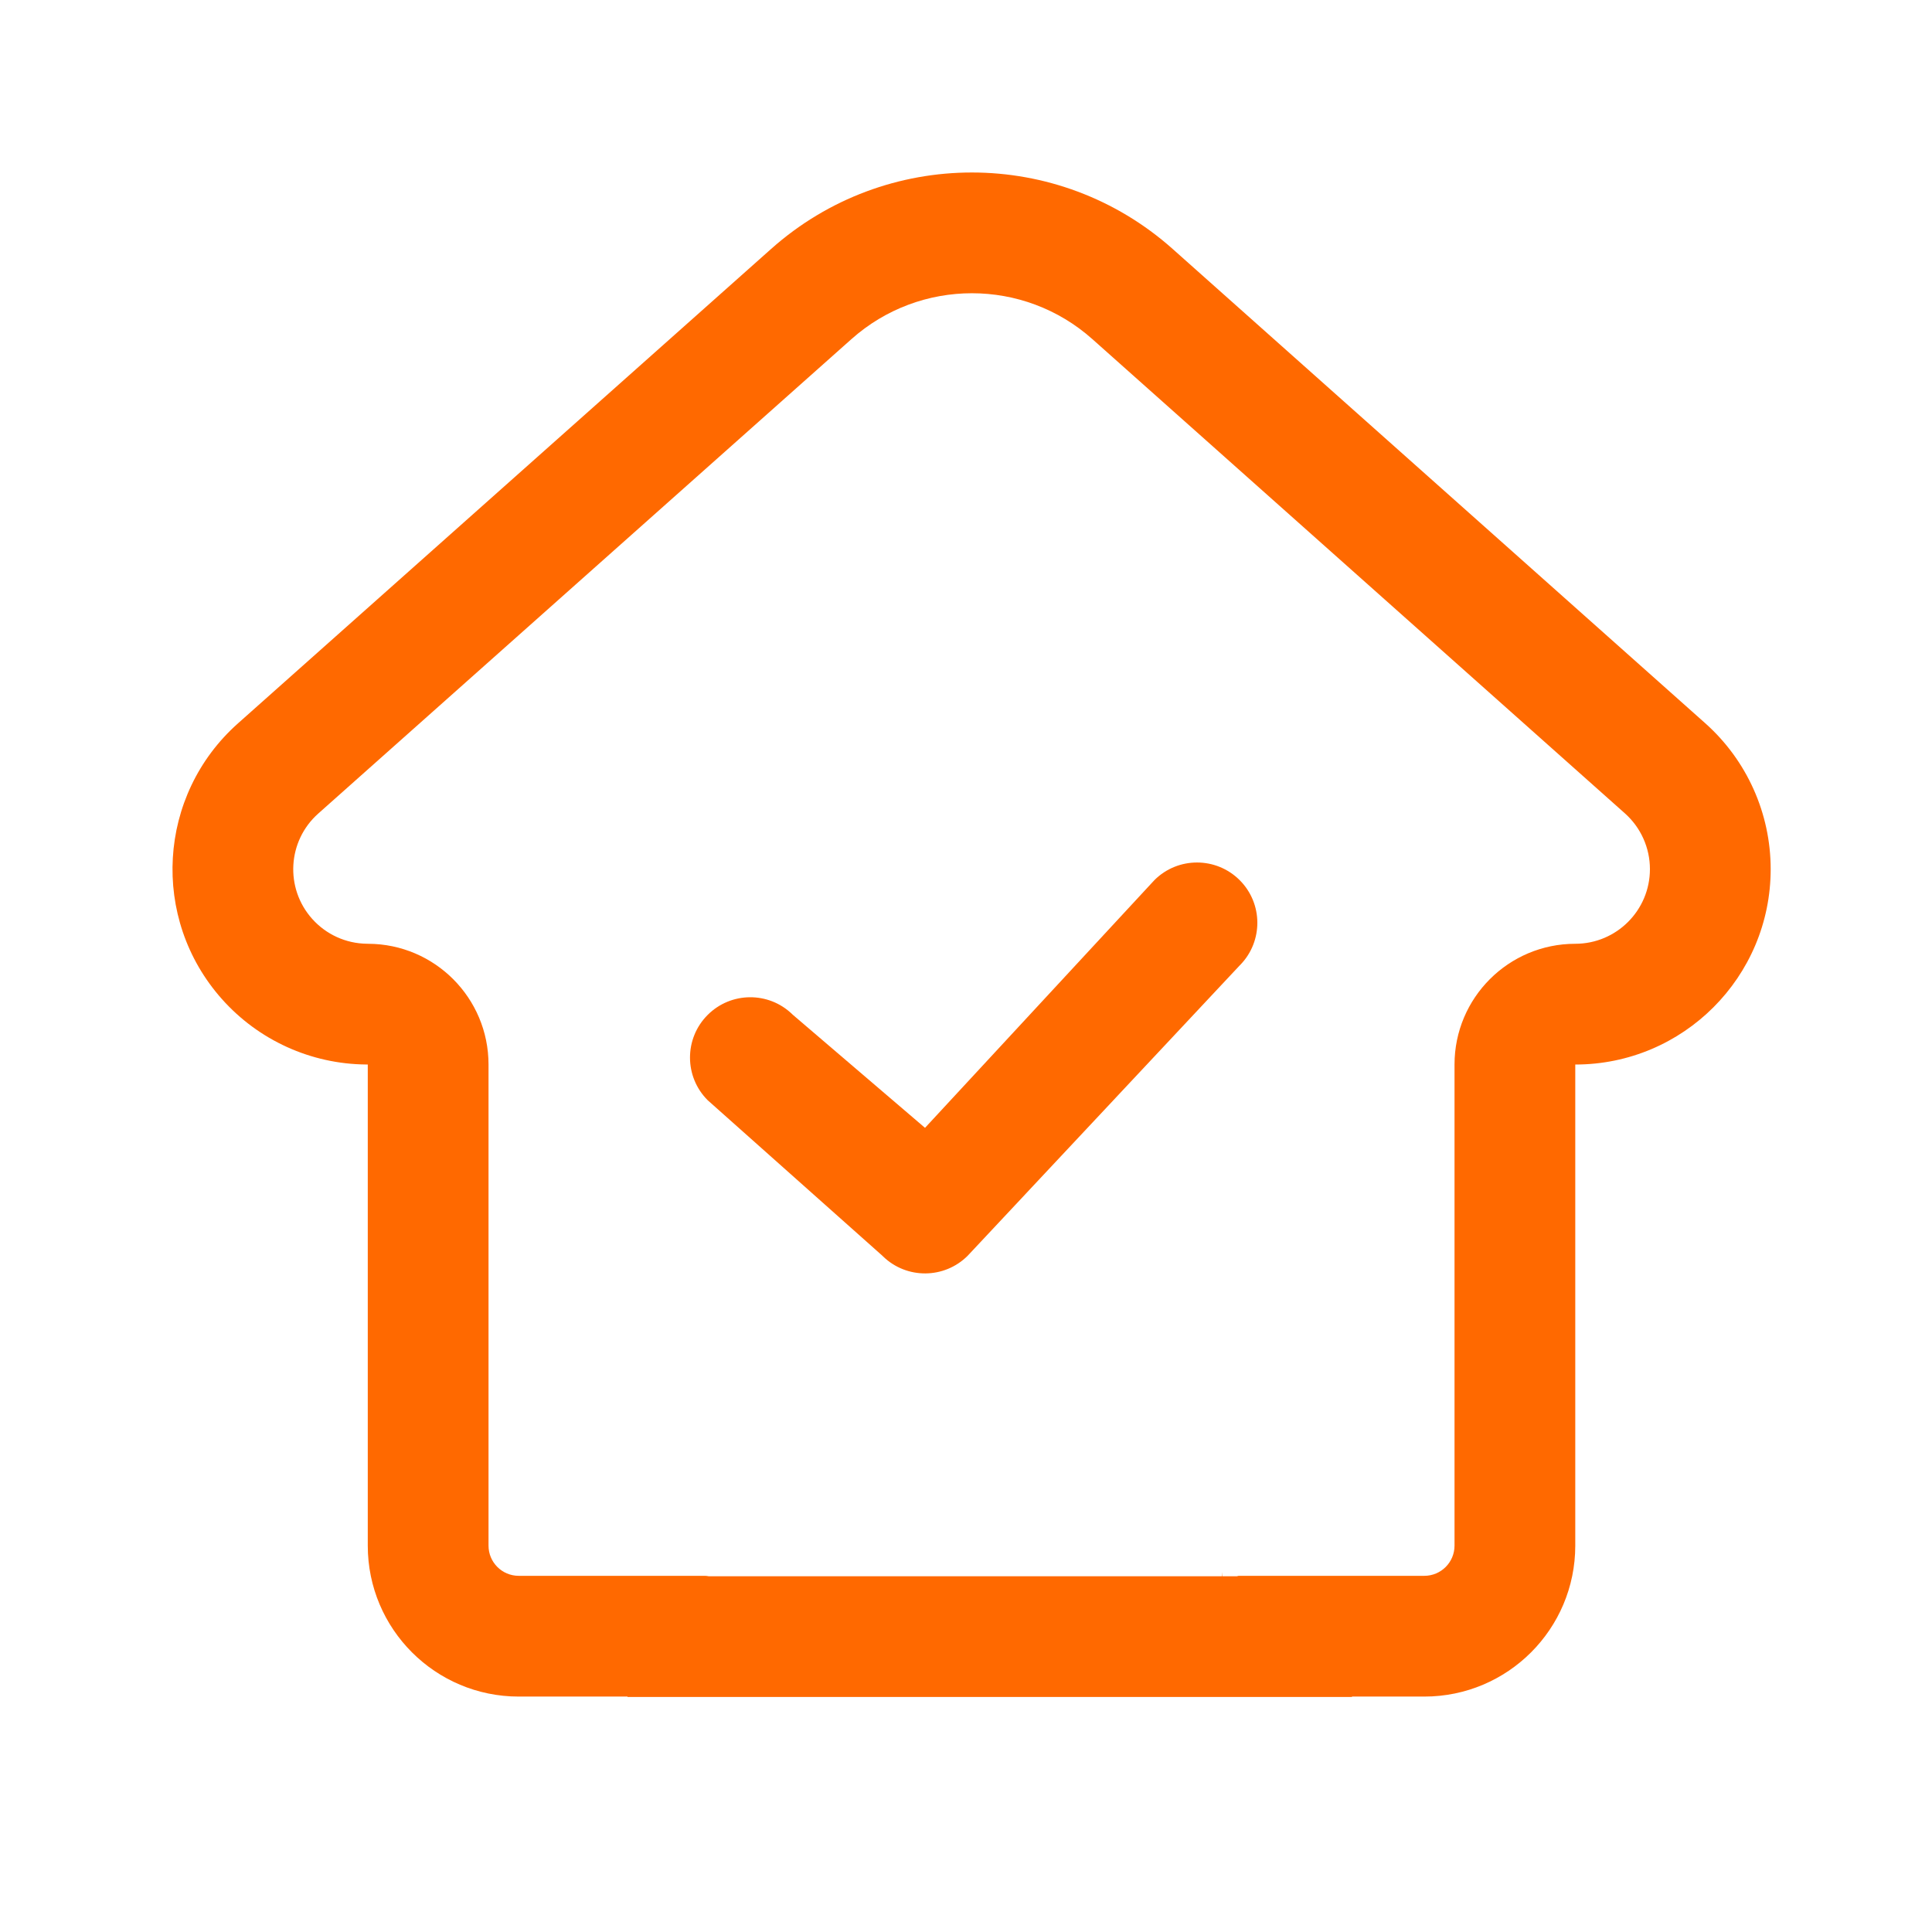
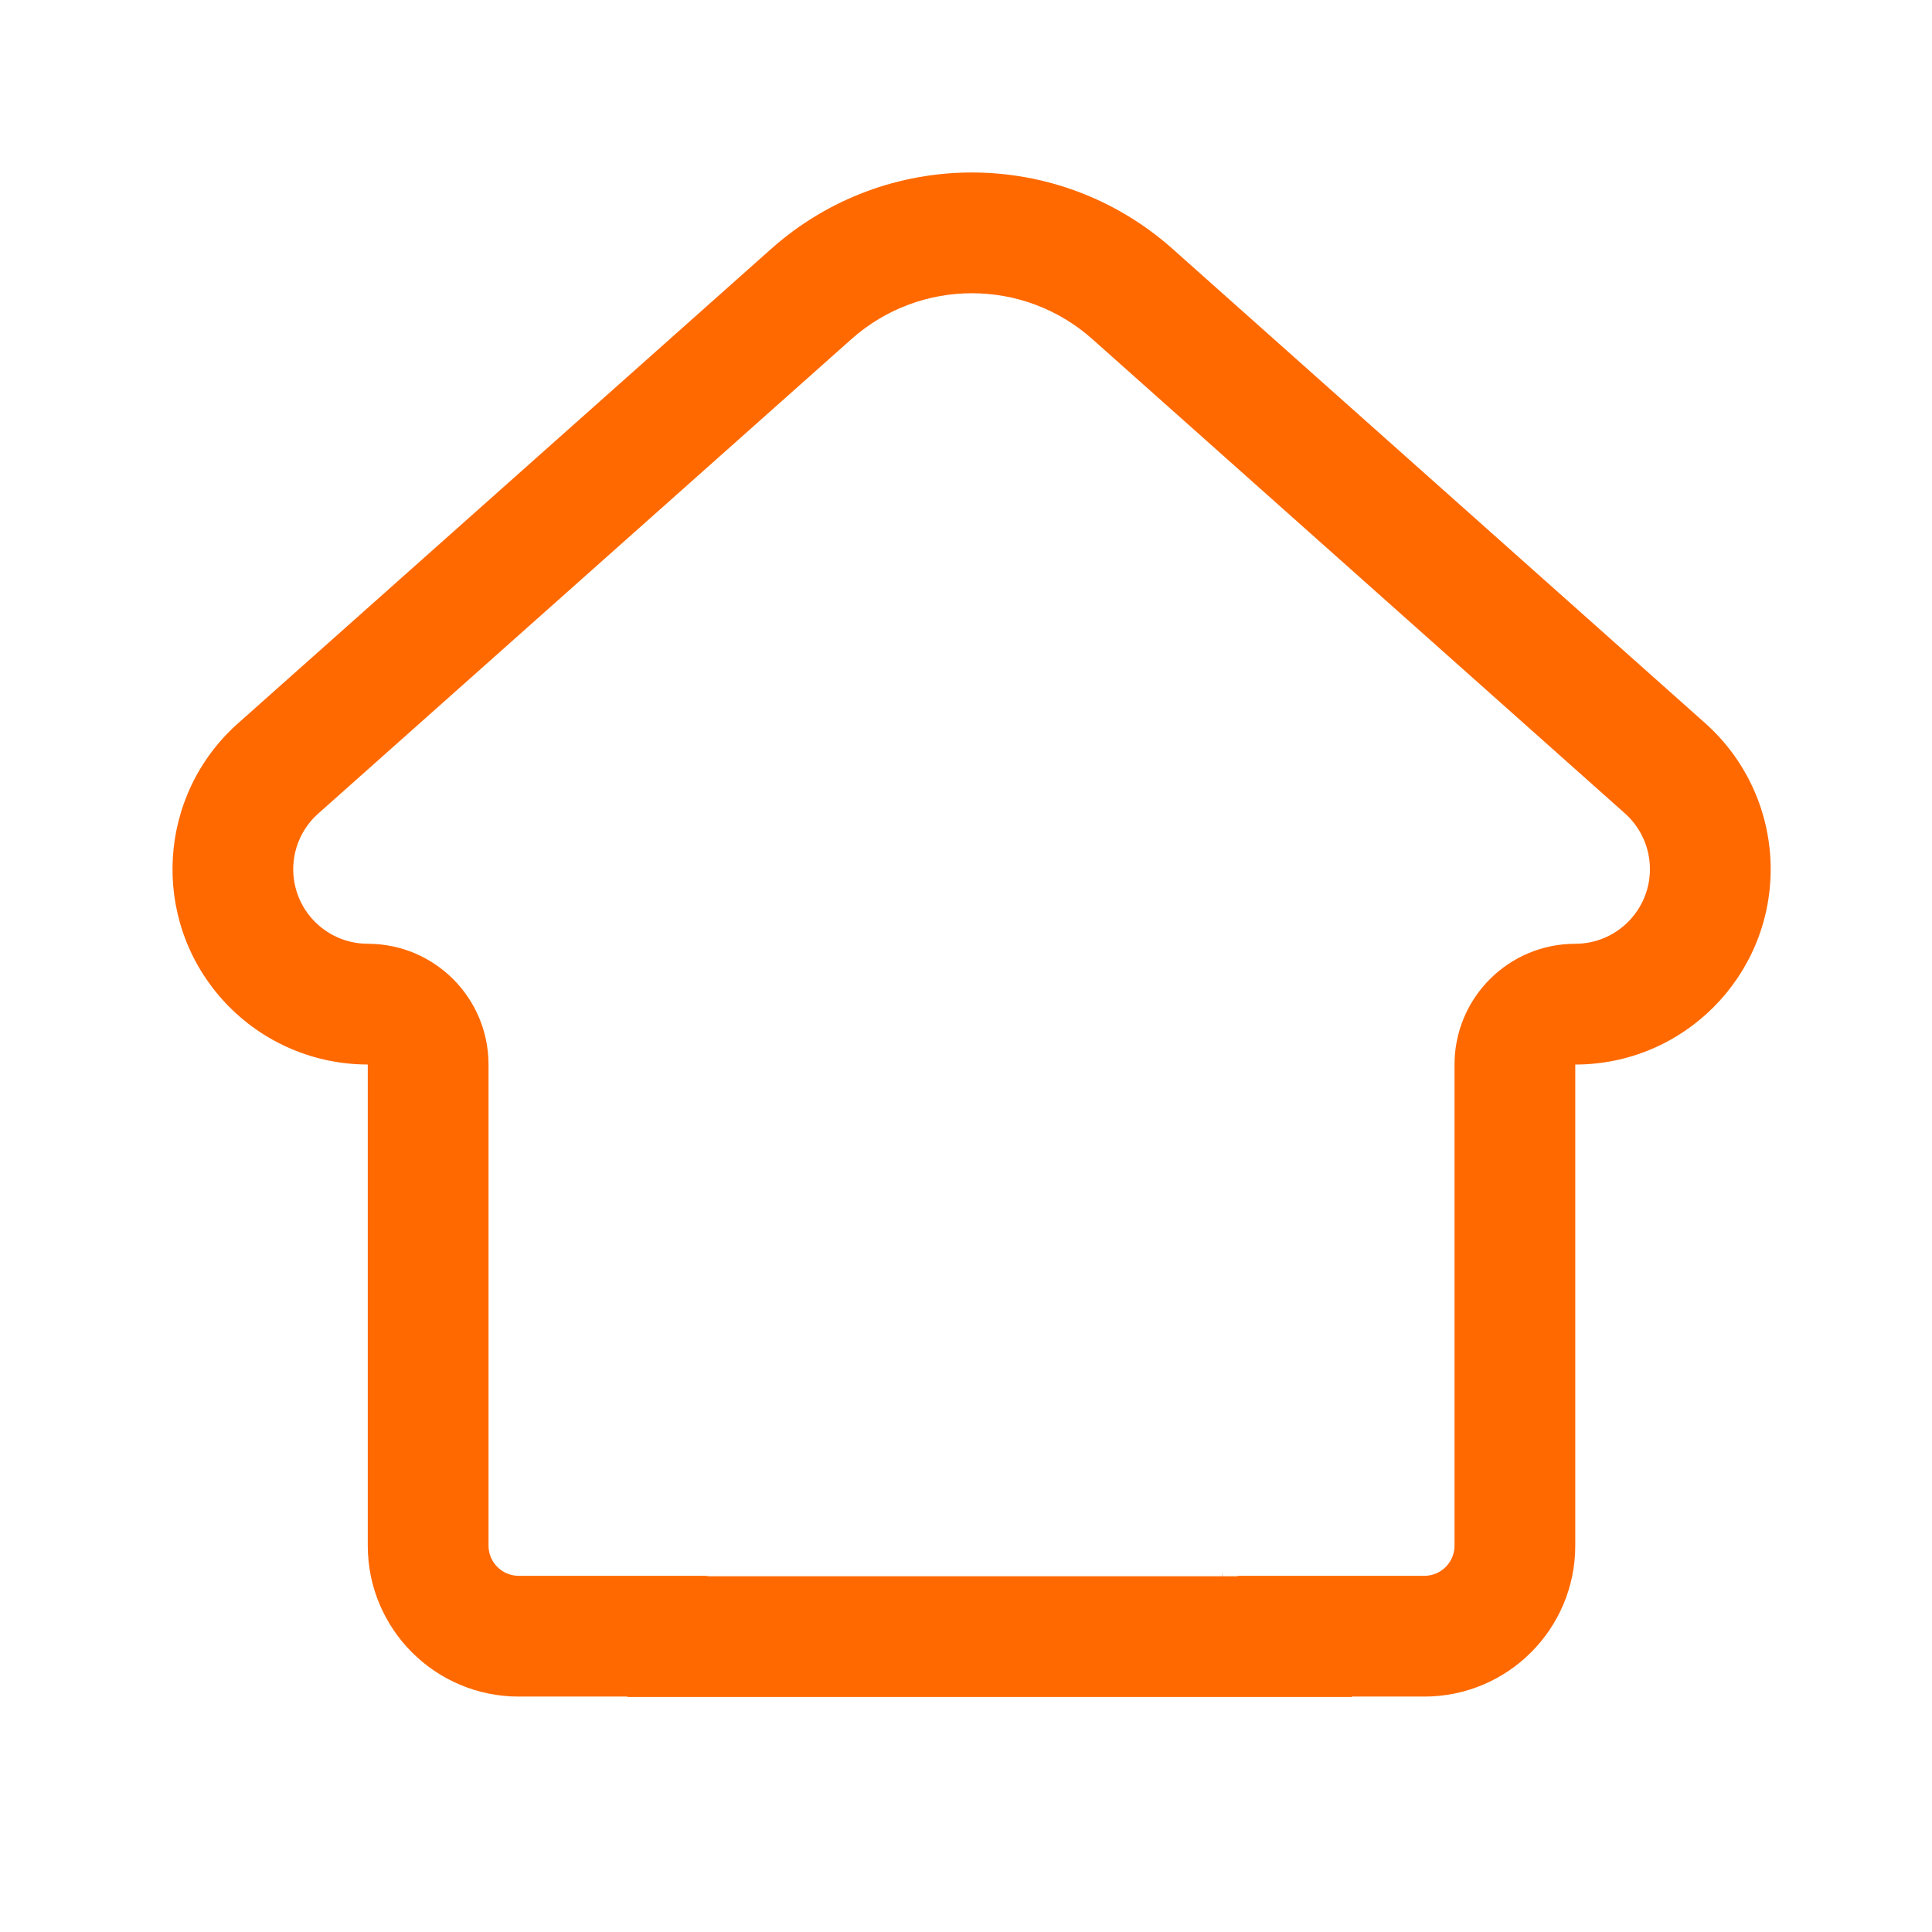
<svg xmlns="http://www.w3.org/2000/svg" width="56" height="56" viewBox="0 0 56 56" fill="none">
  <path fill-rule="evenodd" clip-rule="evenodd" d="M39.188 49.176H41.285C43.701 49.176 45.66 47.217 45.66 44.801V30.856C48.788 30.856 51.324 28.32 51.324 25.192C51.324 23.576 50.633 22.037 49.427 20.963L33.99 7.216C30.674 4.262 25.672 4.261 22.354 7.213L6.898 20.967C4.562 23.045 4.354 26.623 6.432 28.958C7.495 30.153 9.014 30.842 10.612 30.855L10.66 30.856V44.801C10.66 47.217 12.619 49.176 15.035 49.176H18.188V49.188H21.282C21.282 49.198 21.282 49.209 21.282 49.22C21.282 50.237 21.282 51.505 21.282 49.188H39.188V49.176ZM20.54 45.688C20.501 45.68 20.462 45.676 20.422 45.676H15.035C14.552 45.676 14.16 45.284 14.16 44.801V30.856C14.16 28.928 12.602 27.364 10.675 27.356L10.636 27.355C10.028 27.349 9.451 27.086 9.046 26.631C8.253 25.74 8.333 24.375 9.224 23.582L24.681 9.828C26.671 8.057 29.673 8.057 31.662 9.829L47.099 23.576C47.56 23.987 47.824 24.575 47.824 25.192C47.824 26.387 46.855 27.356 45.66 27.356C43.727 27.356 42.16 28.923 42.16 30.856V44.801C42.16 45.284 41.768 45.676 41.285 45.676H35.914C35.895 45.676 35.877 45.68 35.858 45.688H35.428L35.426 45.665L35.425 45.648L35.424 45.632L35.419 45.566L35.418 45.688H20.54Z" fill="#FF6900" />
-   <path d="M35.934 25.513C36.609 26.189 36.615 27.281 35.952 27.965L35.932 27.985L28.048 36.399C27.372 37.074 26.281 37.081 25.597 36.419L25.577 36.399L20.513 31.891C19.83 31.209 19.829 30.102 20.511 29.419C21.187 28.742 22.279 28.735 22.963 29.397L22.984 29.417L26.812 32.691L33.461 25.511C34.144 24.829 35.251 24.83 35.934 25.513Z" fill="#FF6900" />
</svg>